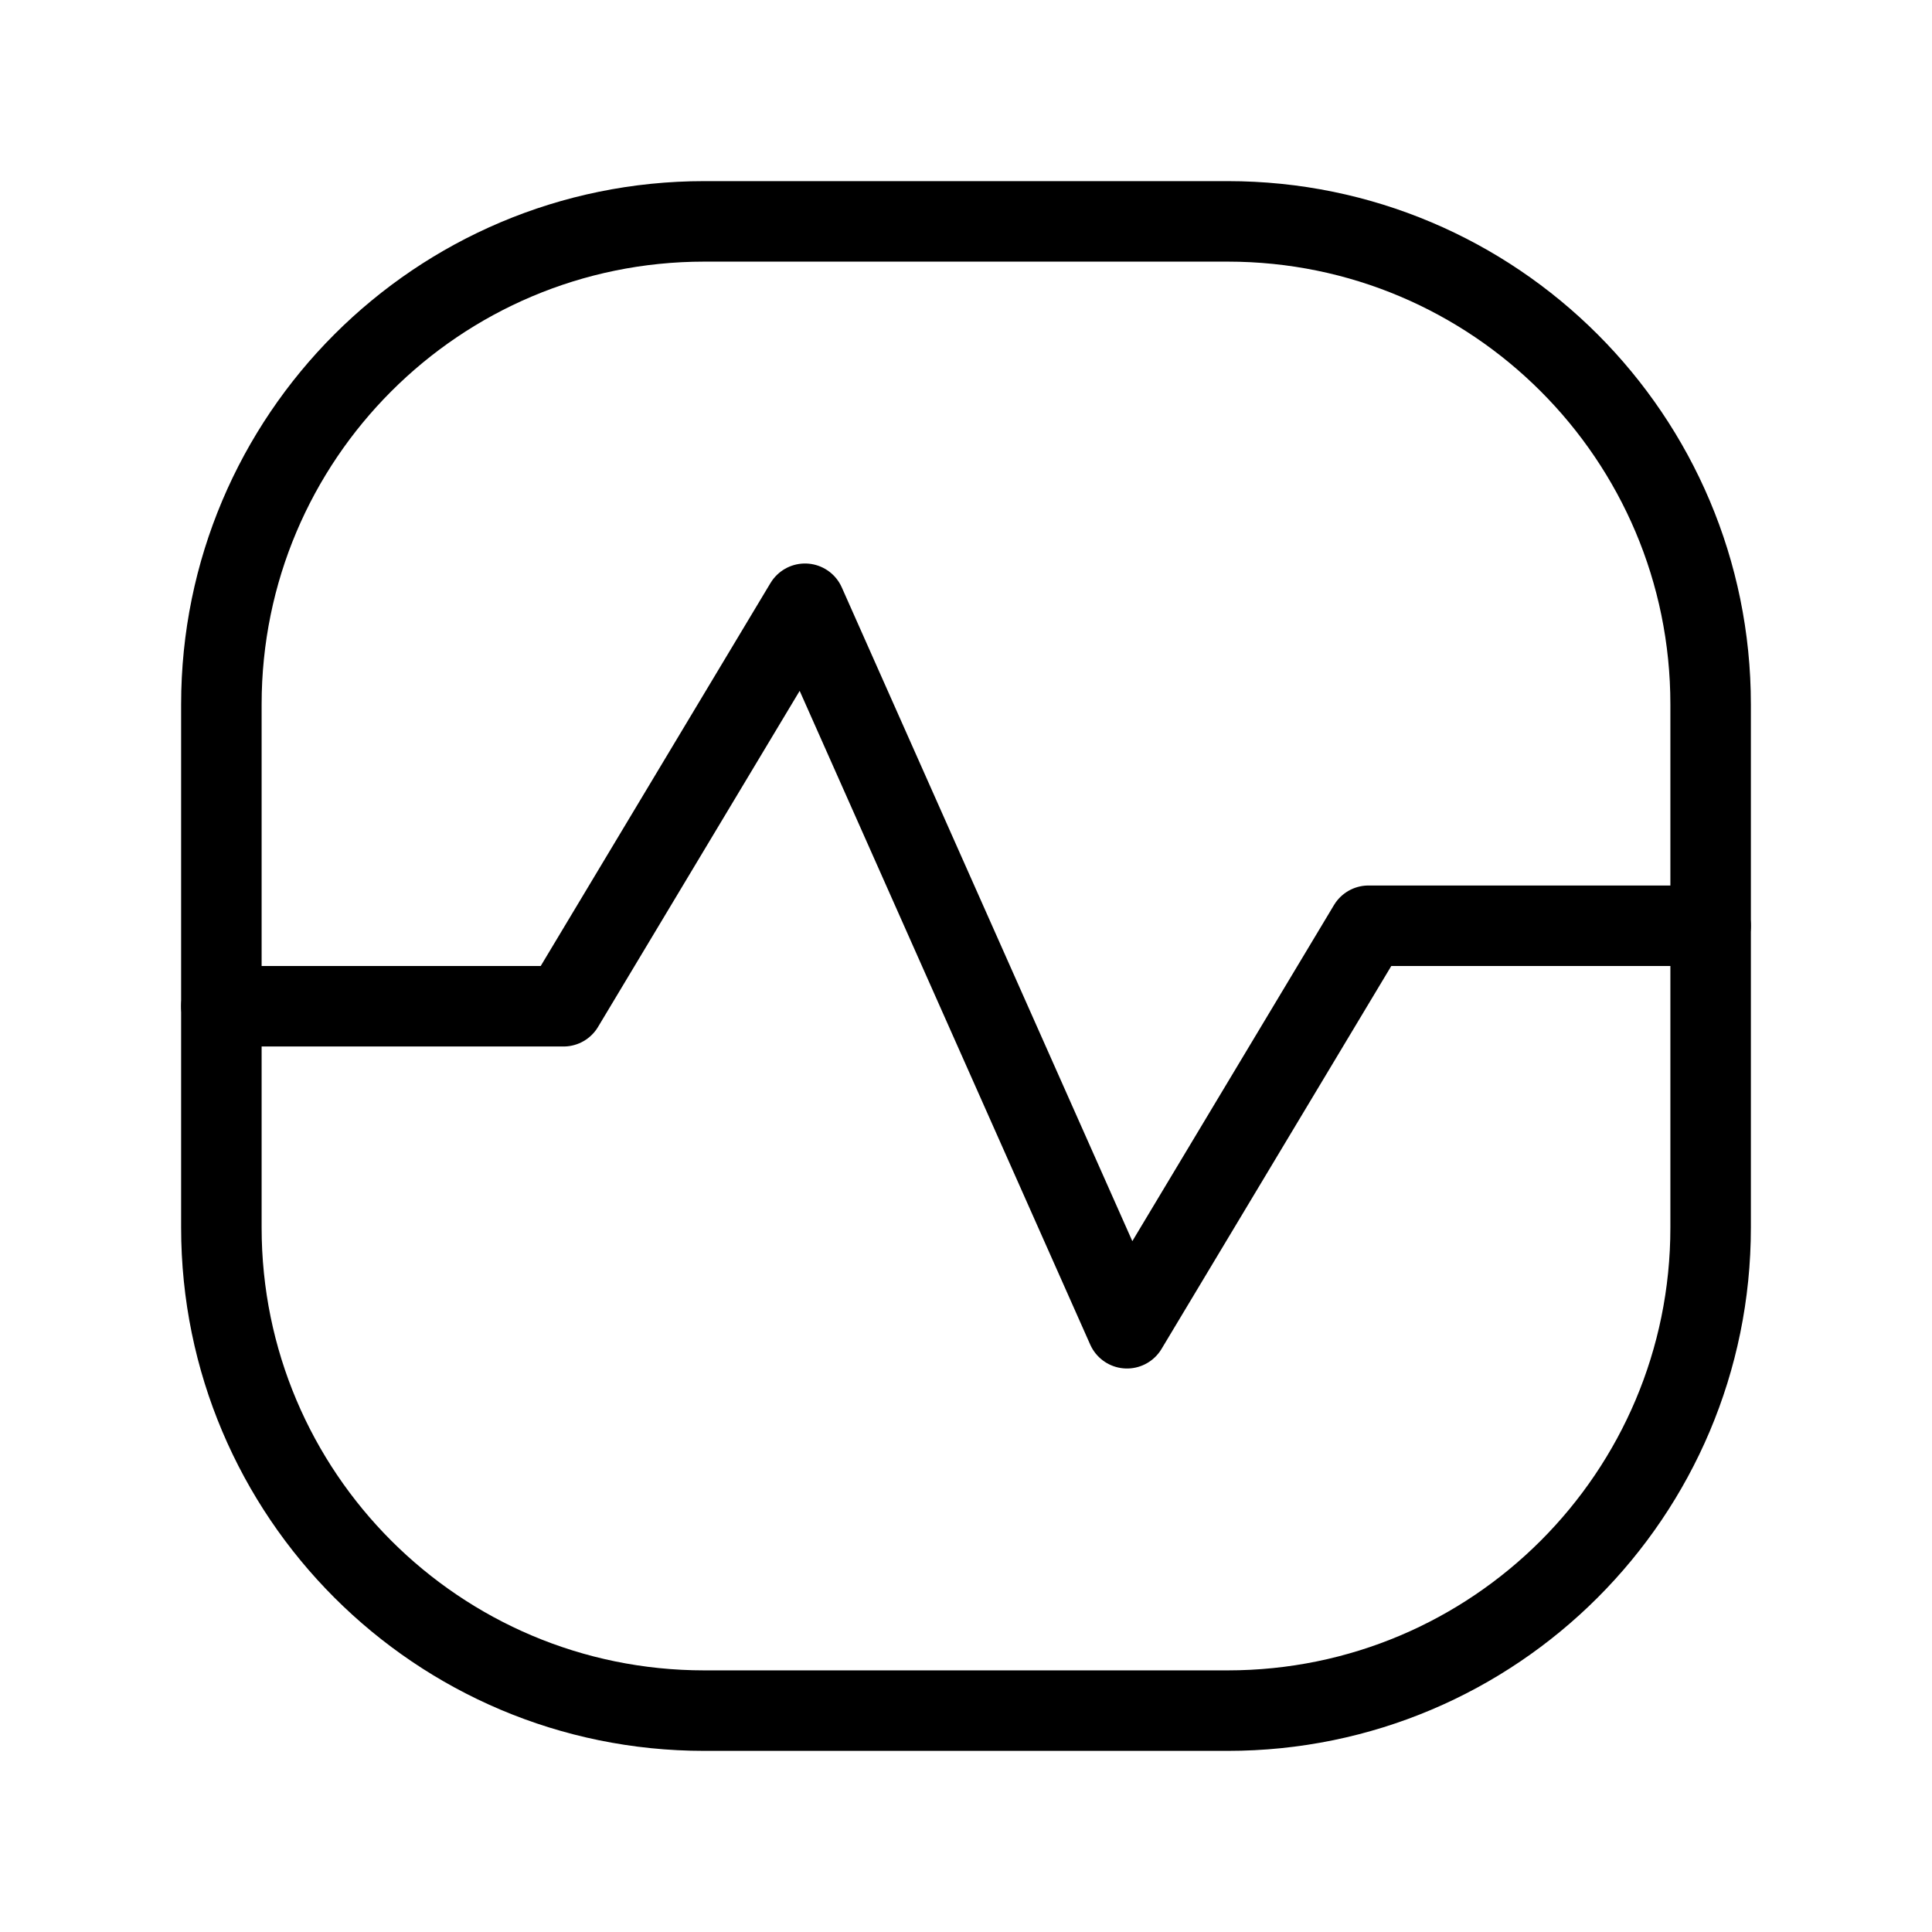
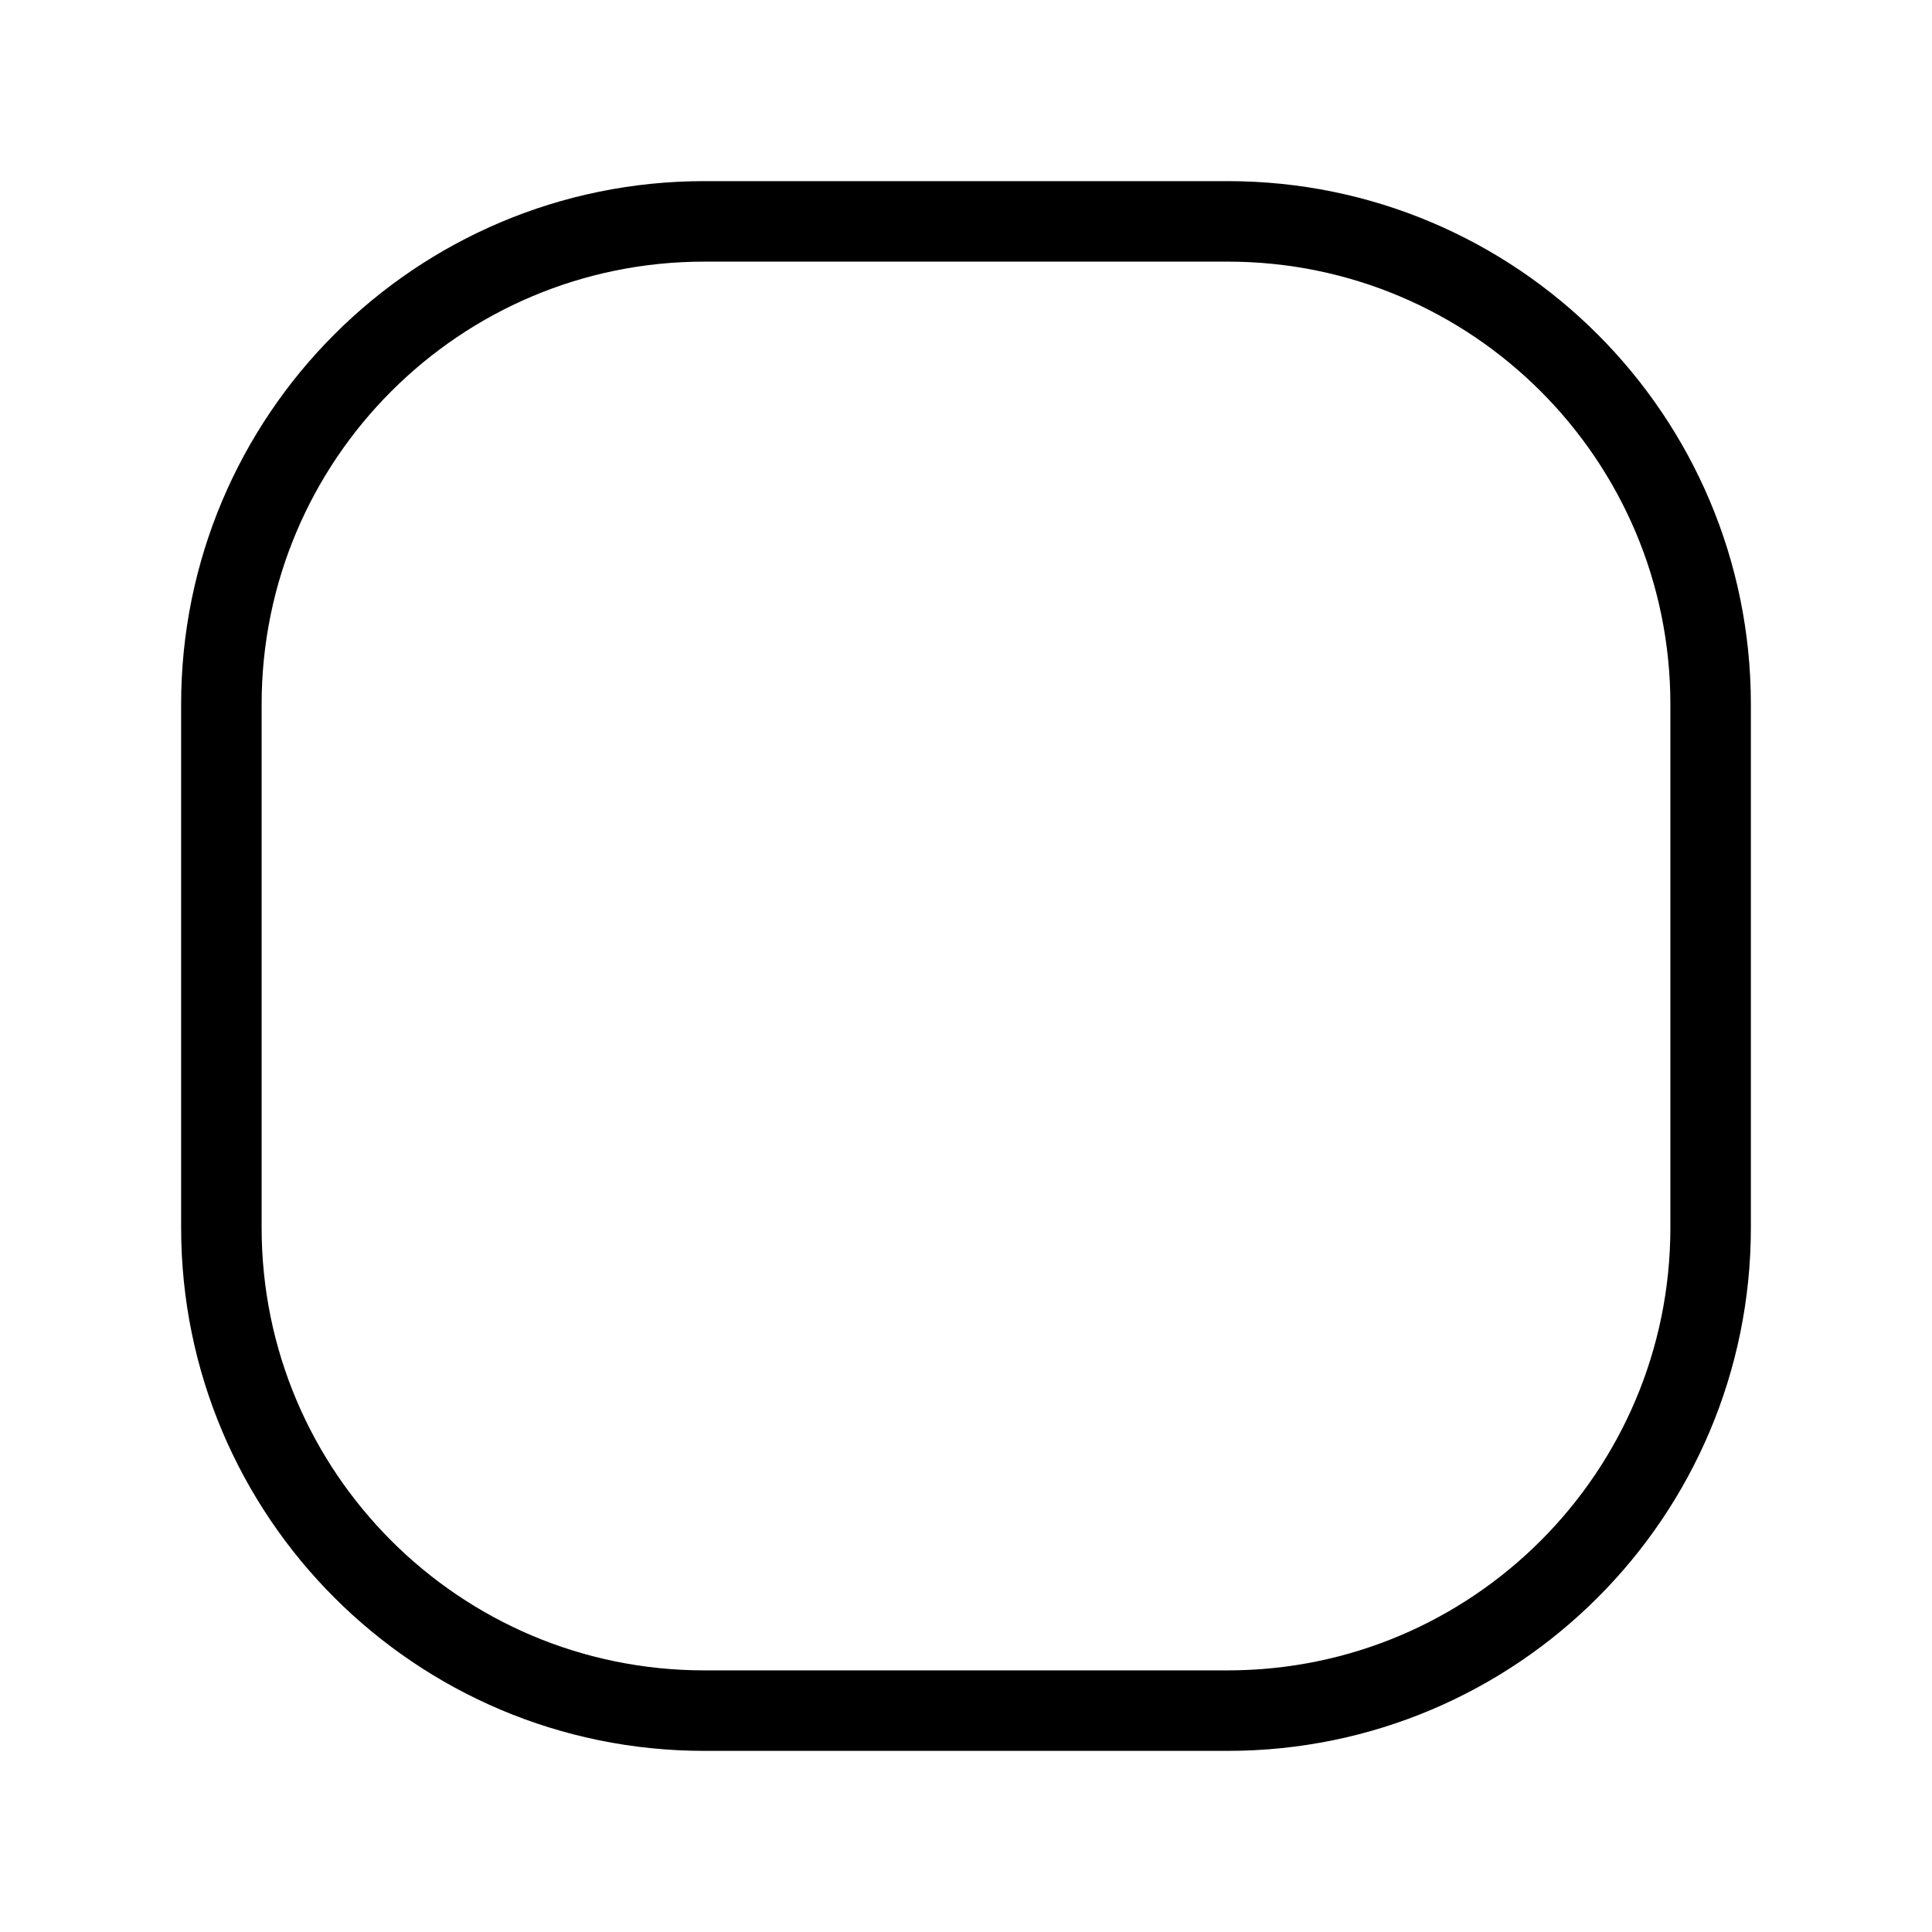
<svg xmlns="http://www.w3.org/2000/svg" width="36" height="36" viewBox="0 0 36 36" fill="none">
  <path d="M22.875 4.125H13.125C8.154 4.125 4.125 8.154 4.125 13.125V22.875C4.125 27.846 8.154 31.875 13.125 31.875H22.875C27.846 31.875 31.875 27.846 31.875 22.875V13.125C31.875 8.154 27.846 4.125 22.875 4.125Z" stroke="black" stroke-width="1.5" />
-   <path d="M4.125 18.75H10.5L15 11.25L21 24.75L25.5 17.25H31.875" stroke="black" stroke-width="1.5" stroke-linecap="round" stroke-linejoin="round" />
</svg>